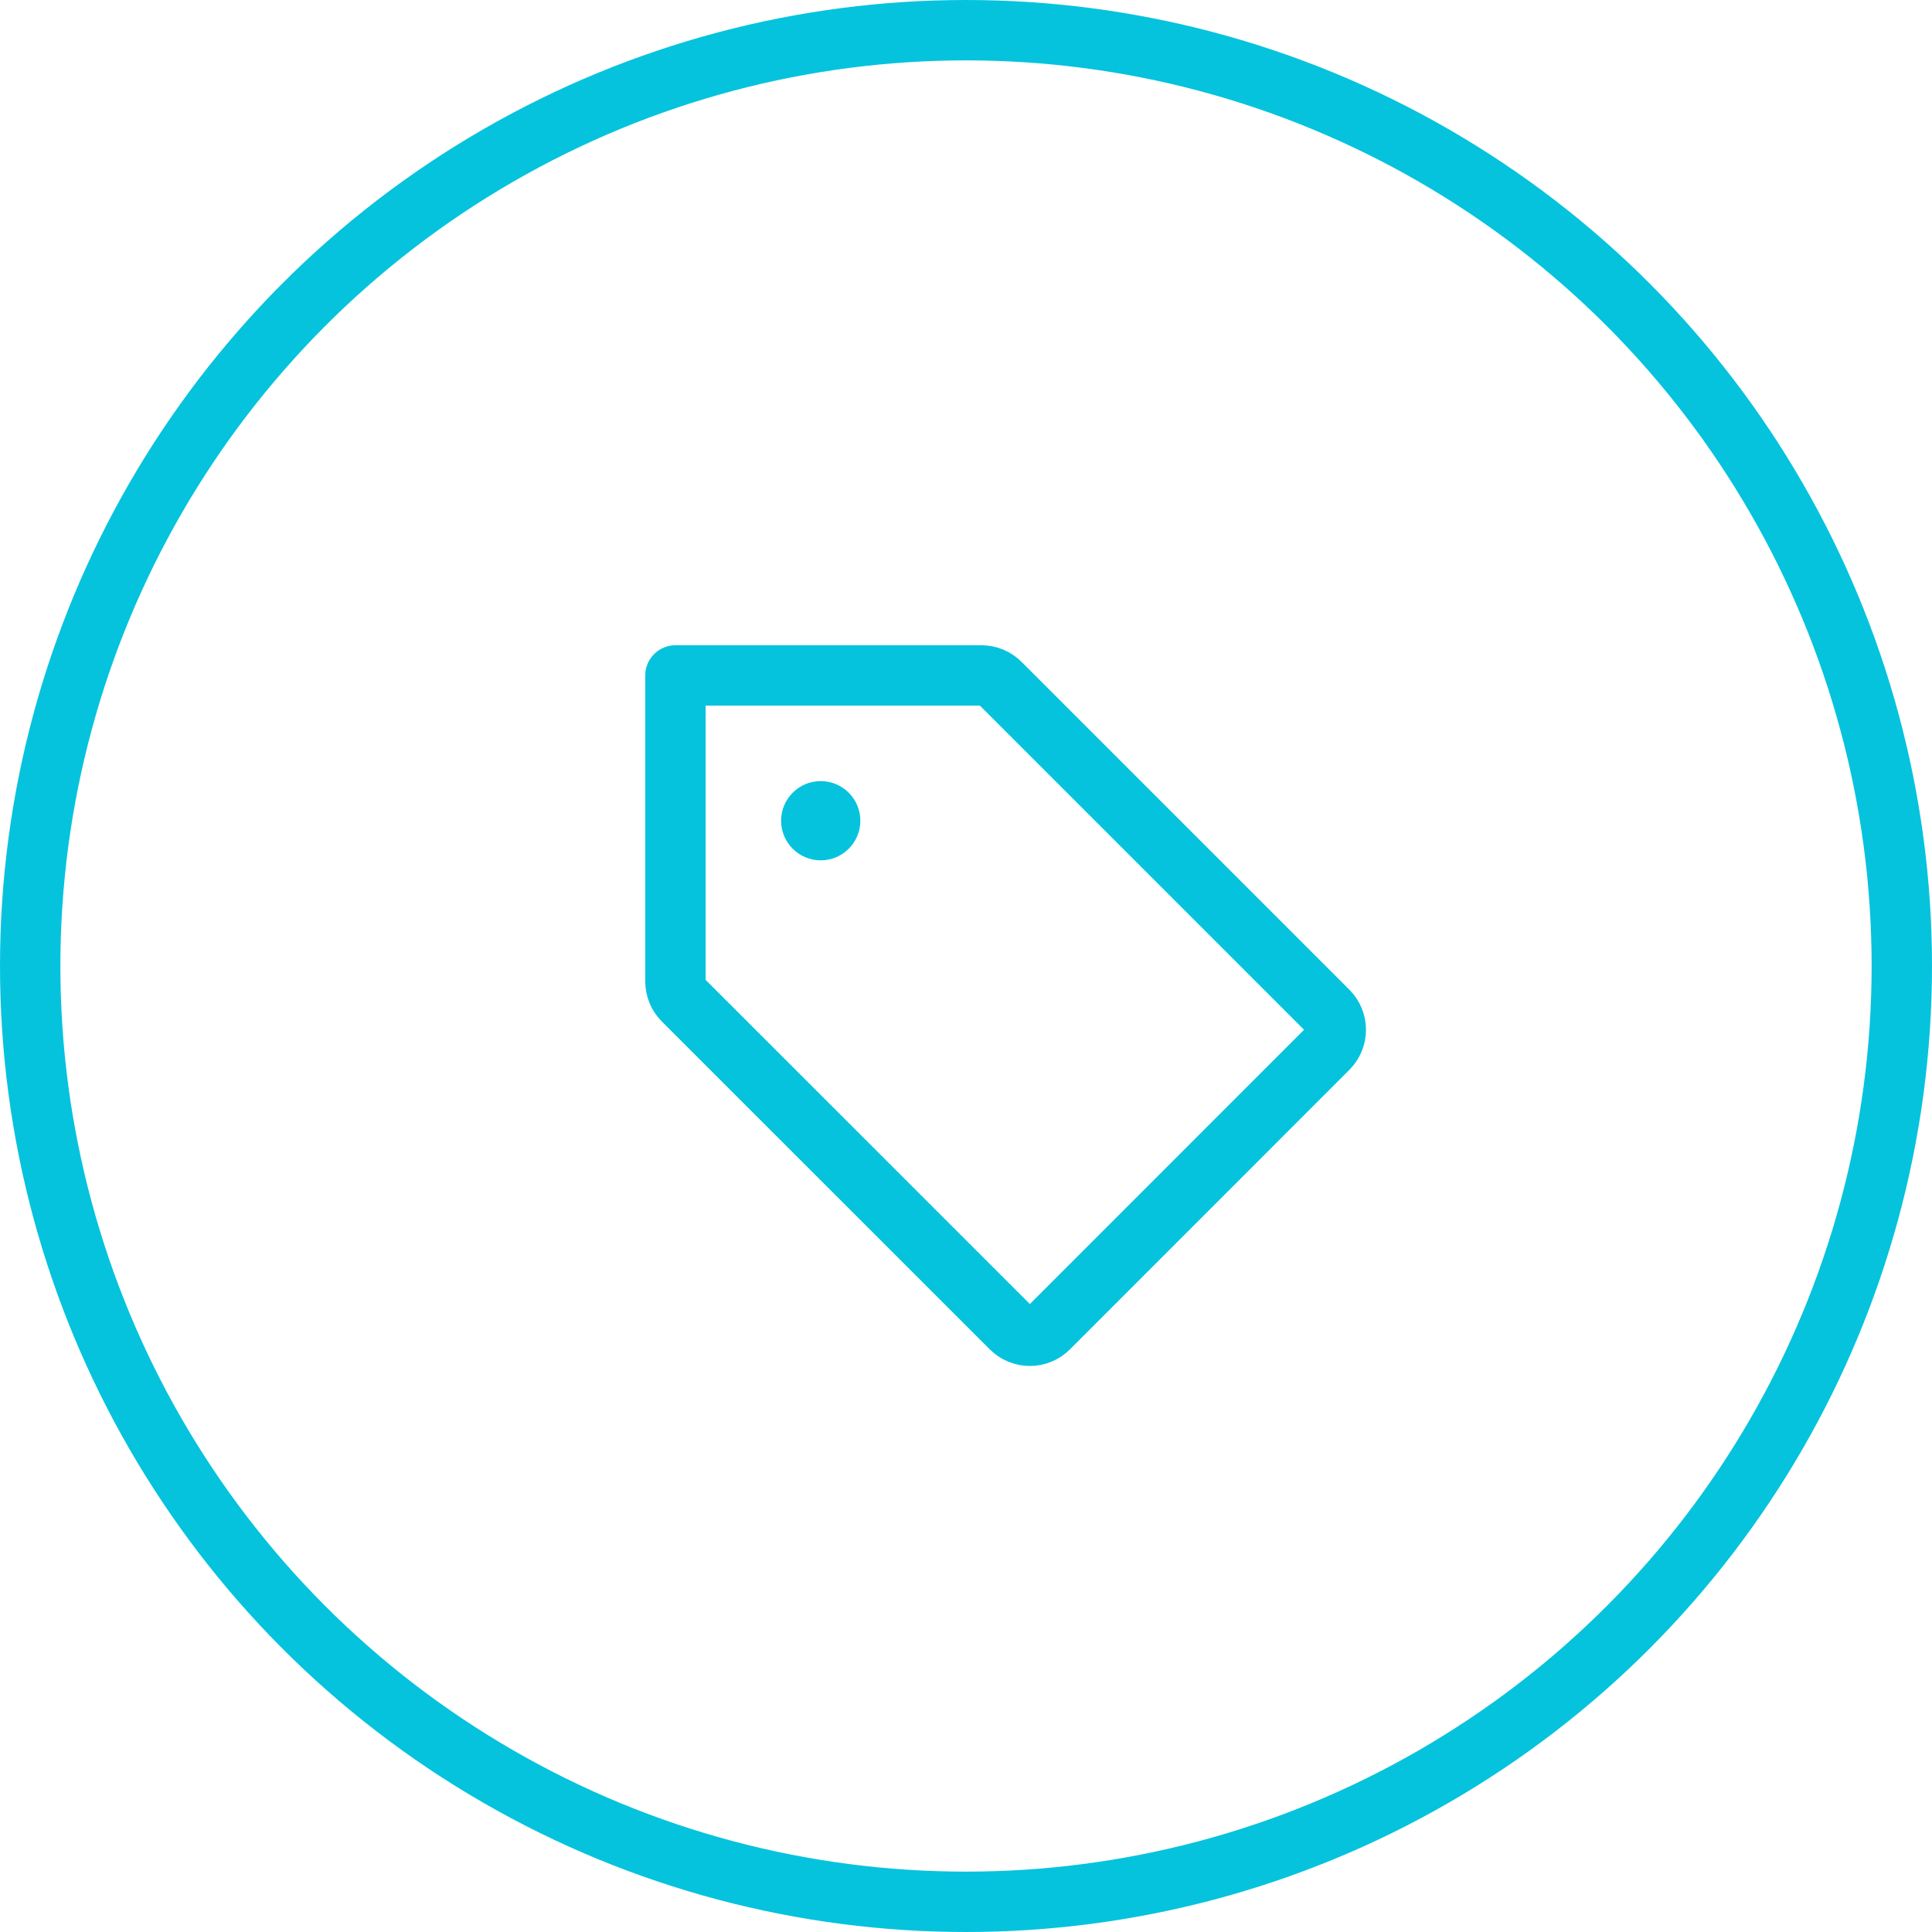
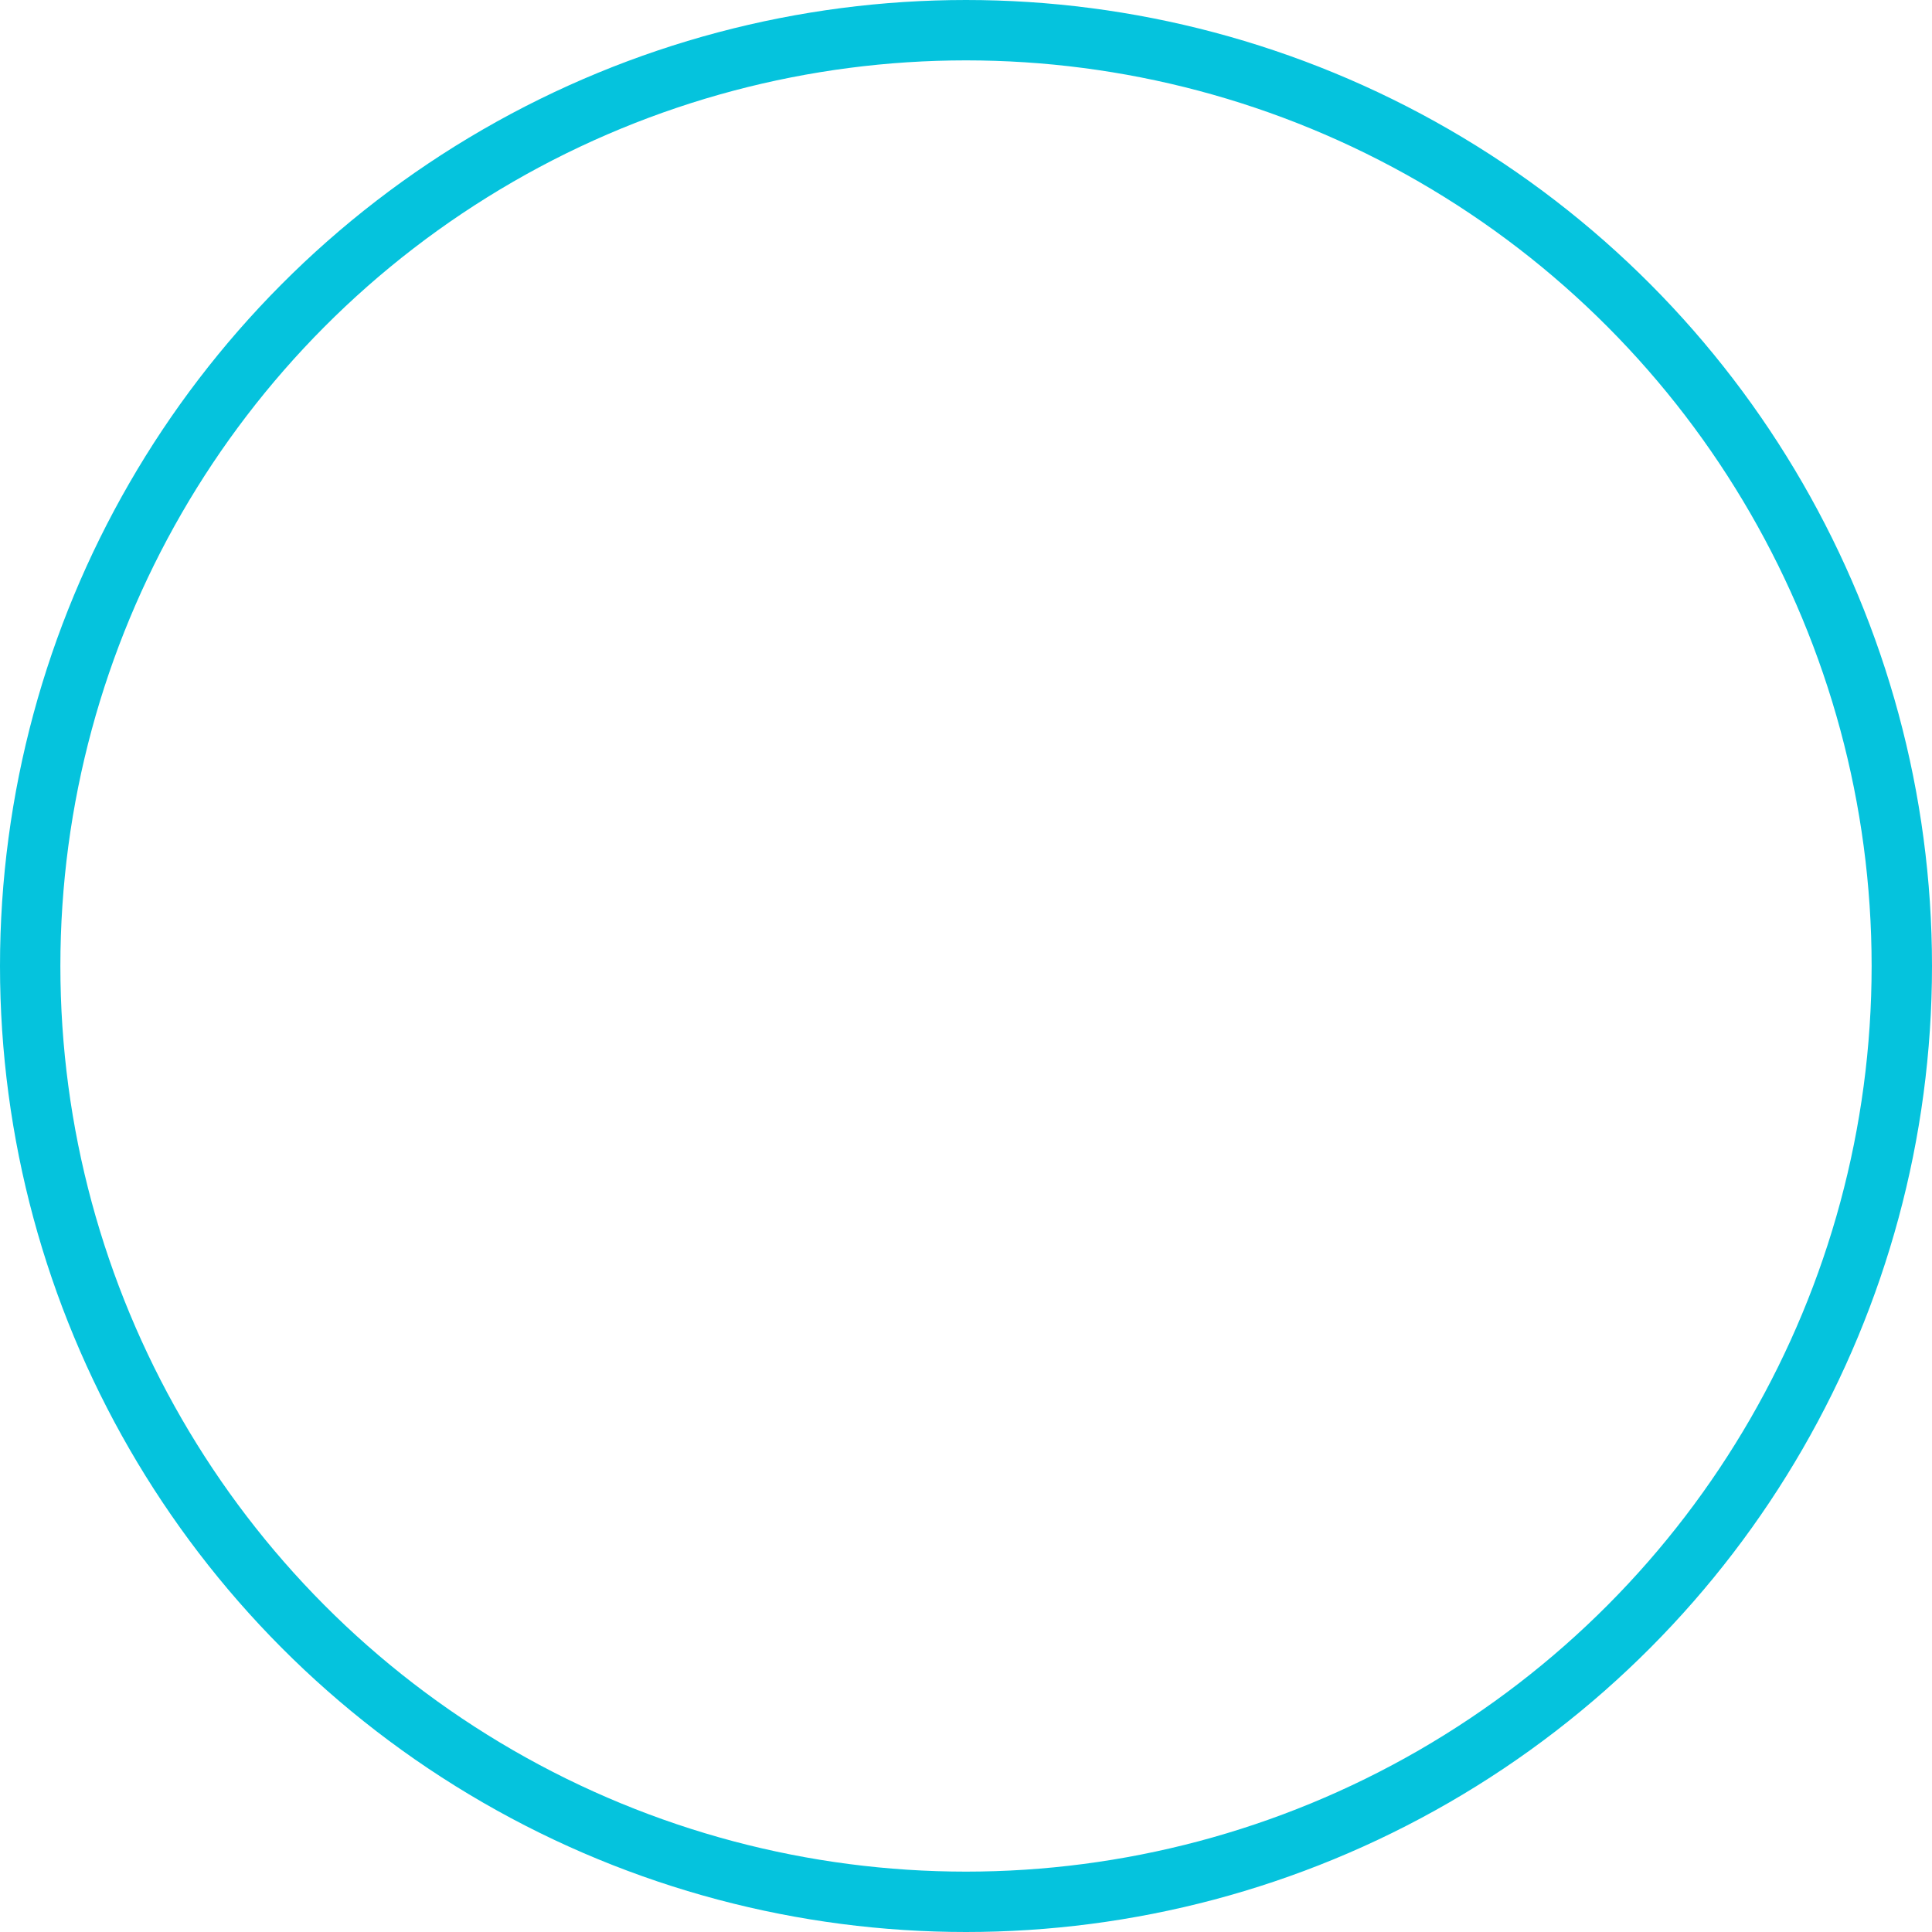
<svg xmlns="http://www.w3.org/2000/svg" width="64" height="64" viewBox="0 0 64 64" fill="none">
  <circle cx="32" cy="32" r="31" stroke="#05C3DD" stroke-width="2" />
  <g clip-path="url(#clip0_4073_7016)">
    <path d="M22.631 33.131C22.467 32.967 22.375 32.745 22.375 32.513V22.375H32.513C32.745 22.375 32.967 22.467 33.131 22.631L43.994 33.494C44.158 33.658 44.25 33.881 44.25 34.113C44.25 34.344 44.158 34.567 43.994 34.731L34.734 43.994C34.57 44.158 34.348 44.25 34.116 44.25C33.884 44.25 33.661 44.158 33.497 43.994L22.631 33.131Z" stroke="#05C3DD" stroke-width="2" stroke-linecap="round" stroke-linejoin="round" />
-     <path d="M27.188 28.5C27.912 28.5 28.5 27.912 28.5 27.188C28.5 26.463 27.912 25.875 27.188 25.875C26.463 25.875 25.875 26.463 25.875 27.188C25.875 27.912 26.463 28.5 27.188 28.5Z" fill="#05C3DD" />
+     <path d="M27.188 28.5C27.912 28.5 28.5 27.912 28.5 27.188C28.5 26.463 27.912 25.875 27.188 25.875C26.463 25.875 25.875 26.463 25.875 27.188C25.875 27.912 26.463 28.5 27.188 28.5" fill="#05C3DD" />
  </g>
  <defs>
    <clipPath id="clip0_4073_7016">
-       <rect width="28" height="28" fill="white" transform="translate(18 18)" />
-     </clipPath>
+       </clipPath>
  </defs>
</svg>